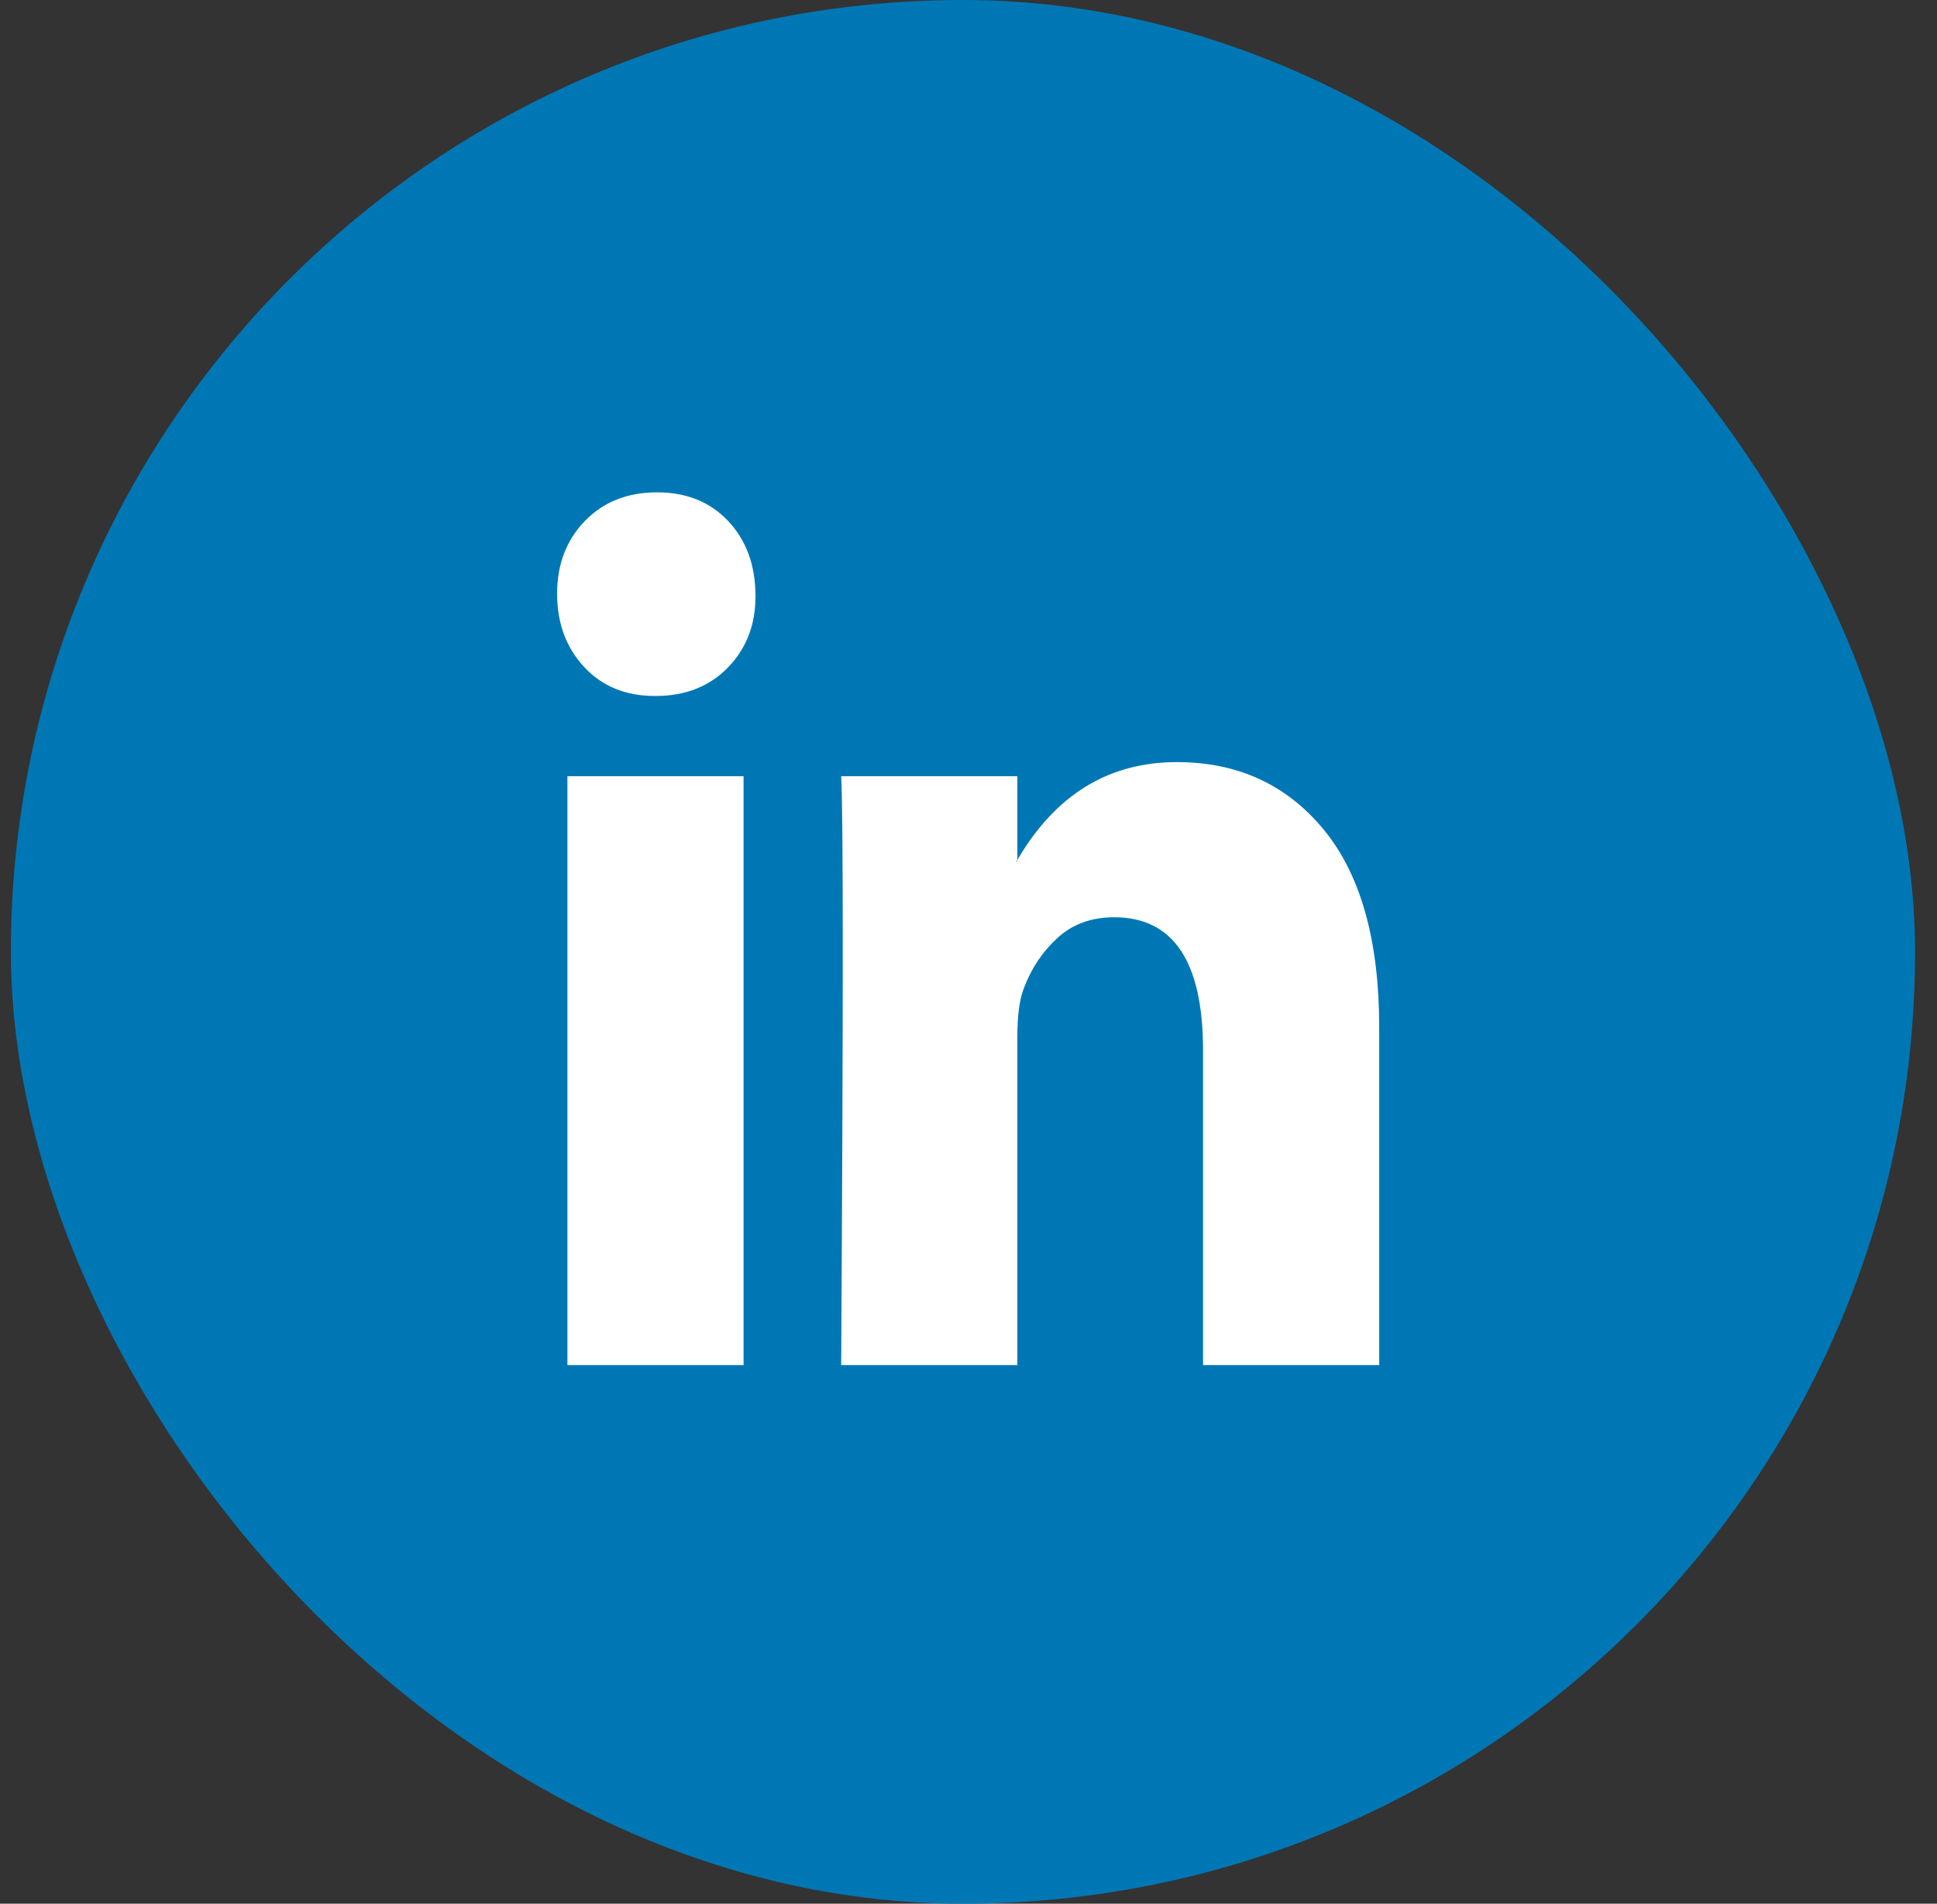
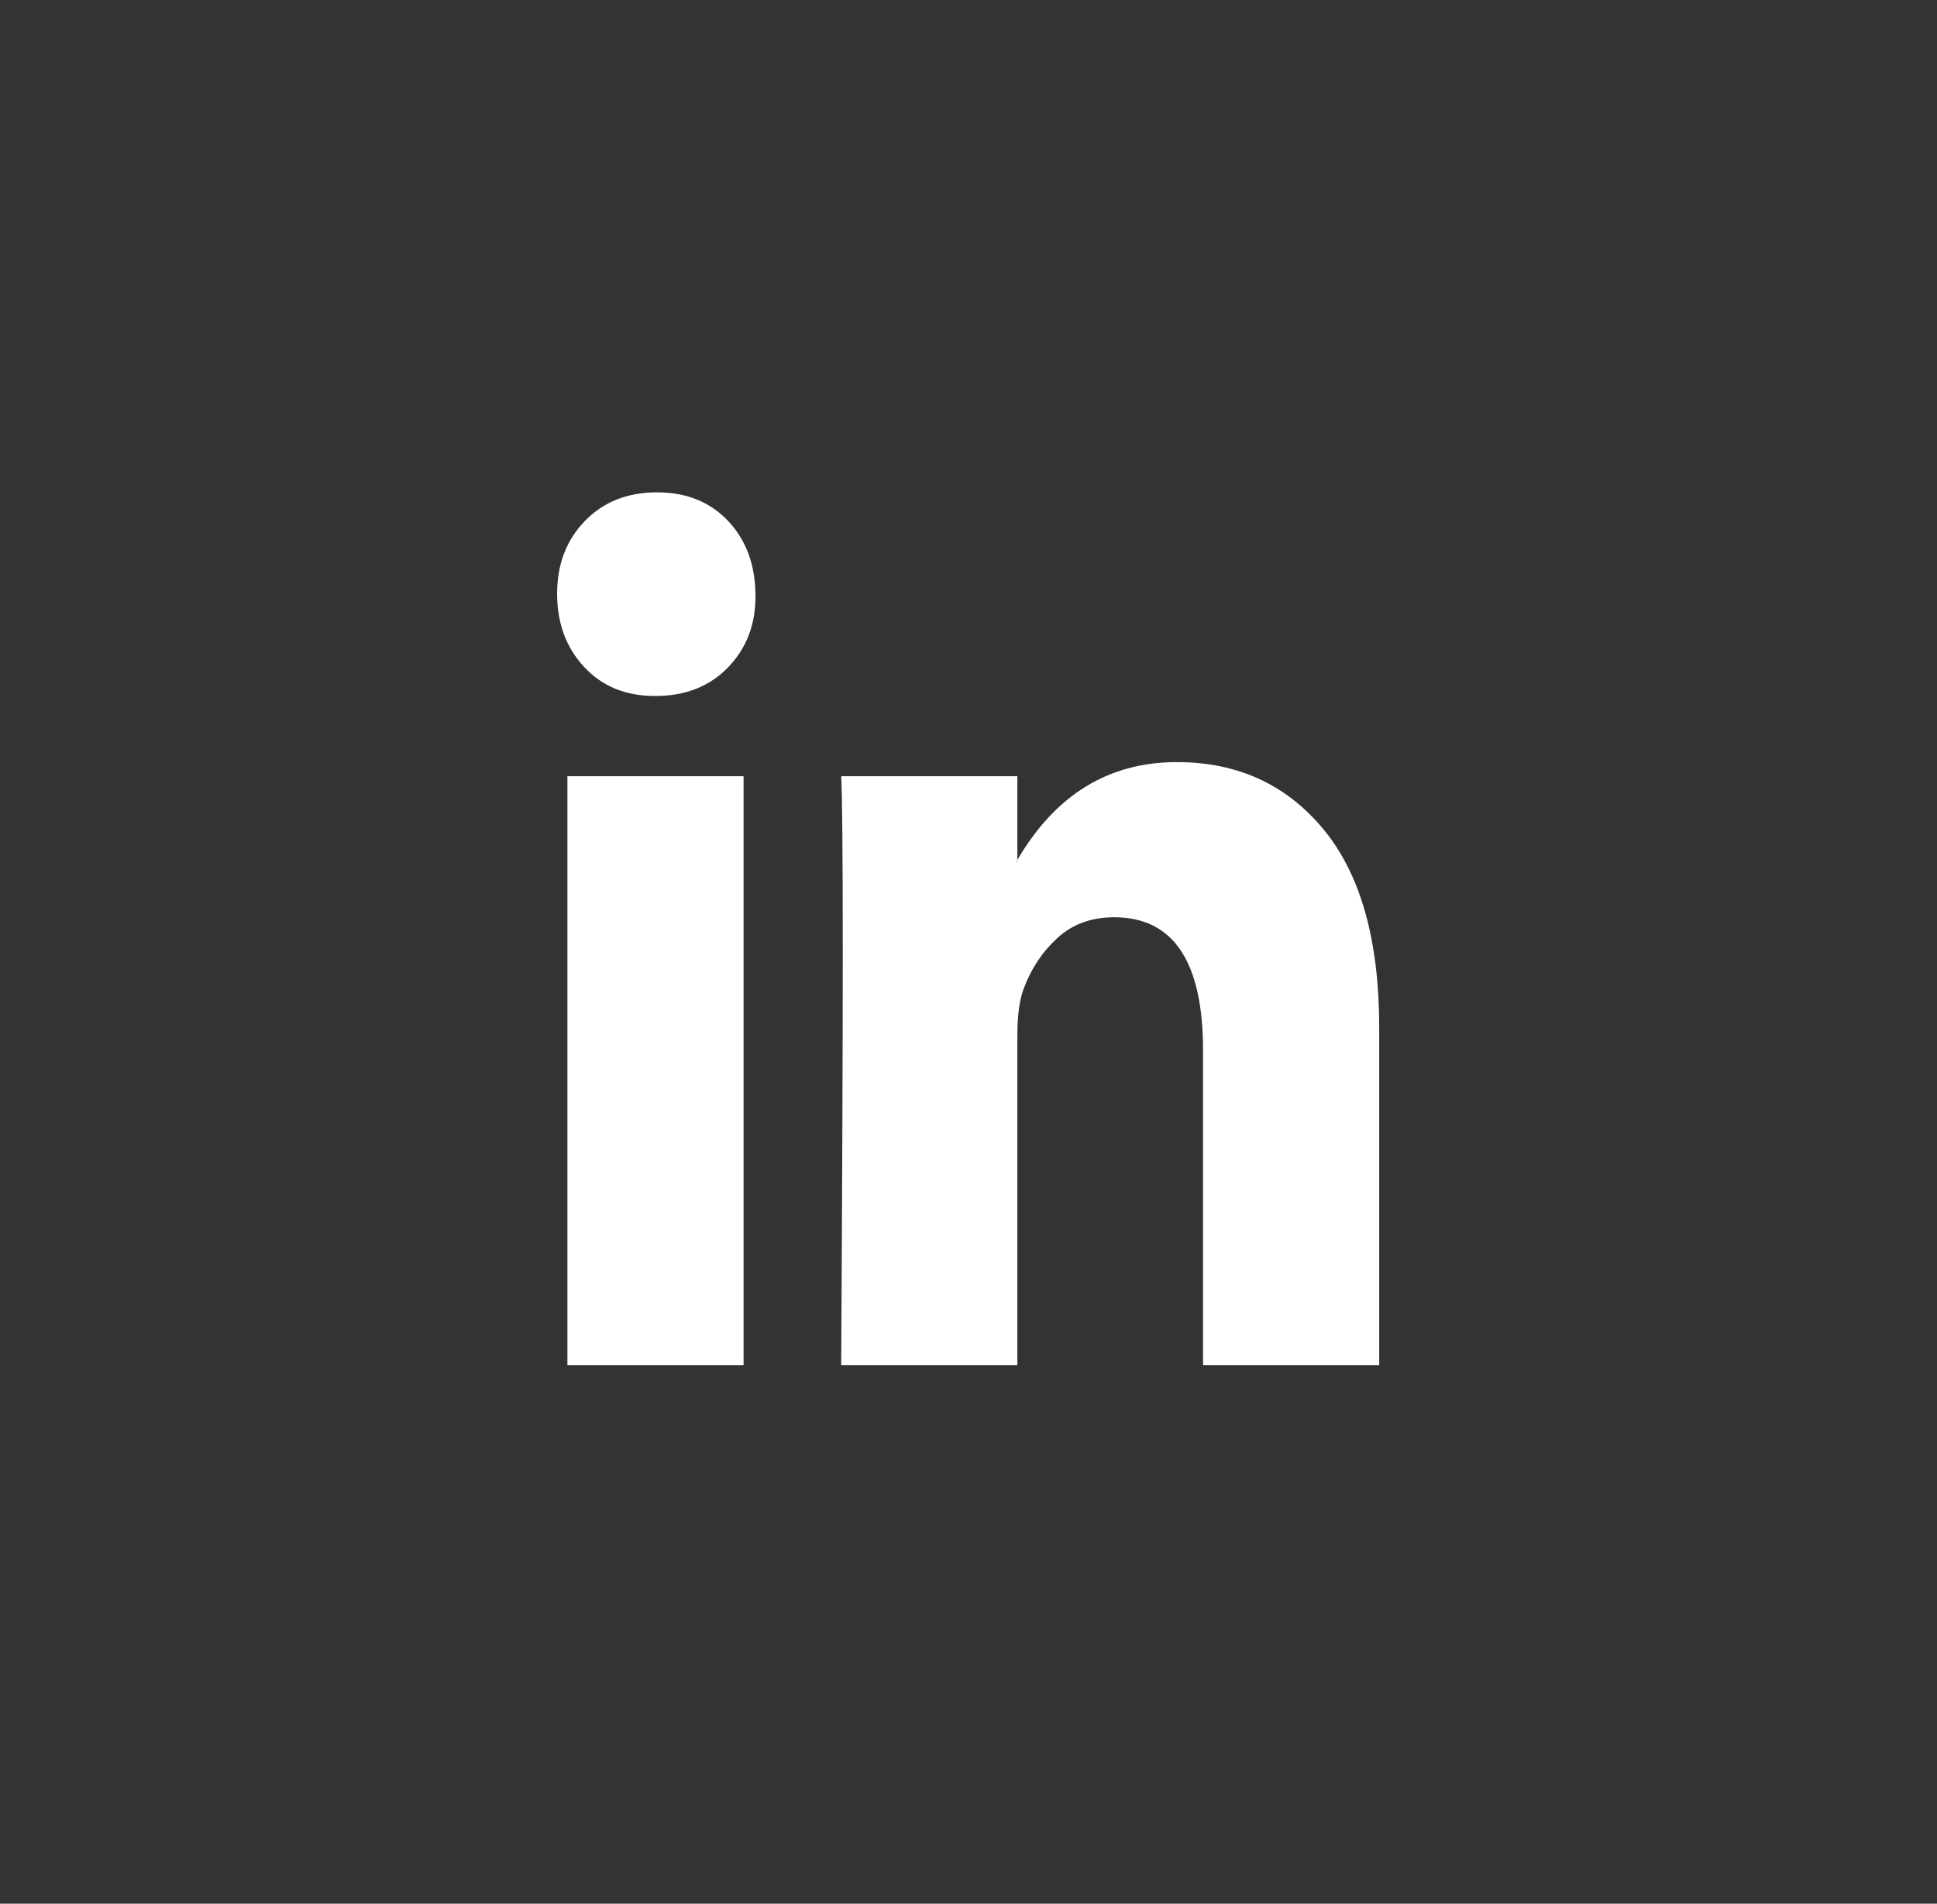
<svg xmlns="http://www.w3.org/2000/svg" width="59" height="58" viewBox="0 0 59 58" fill="none">
  <rect x="0" y="0" width="59" height="58" fill="#333333" stroke="none" />
-   <rect x="0.332" width="58" height="58" rx="29" fill="#0077B5" />
  <path d="M16.969 18.089C16.969 17.194 17.251 16.455 17.815 15.873C18.379 15.291 19.112 15 20.014 15C20.901 15 21.618 15.287 22.166 15.86C22.73 16.45 23.012 17.22 23.012 18.169C23.012 19.029 22.738 19.745 22.19 20.318C21.626 20.909 20.884 21.204 19.966 21.204H19.942C19.055 21.204 18.338 20.909 17.791 20.318C17.243 19.727 16.969 18.984 16.969 18.089ZM17.283 41.59V23.649H22.649V41.59H17.283ZM25.622 41.59H30.988V31.572C30.988 30.945 31.052 30.462 31.181 30.122C31.407 29.513 31.749 28.998 32.209 28.577C32.668 28.156 33.244 27.946 33.937 27.946C35.742 27.946 36.644 29.298 36.644 32.002V41.59H42.01V31.303C42.01 28.653 41.446 26.643 40.318 25.274C39.19 23.904 37.699 23.219 35.846 23.219C33.768 23.219 32.148 24.213 30.988 26.2V26.254H30.964L30.988 26.2V23.649H25.622C25.654 24.222 25.67 26.003 25.67 28.994C25.67 31.984 25.654 36.183 25.622 41.59Z" fill="white" />
</svg>